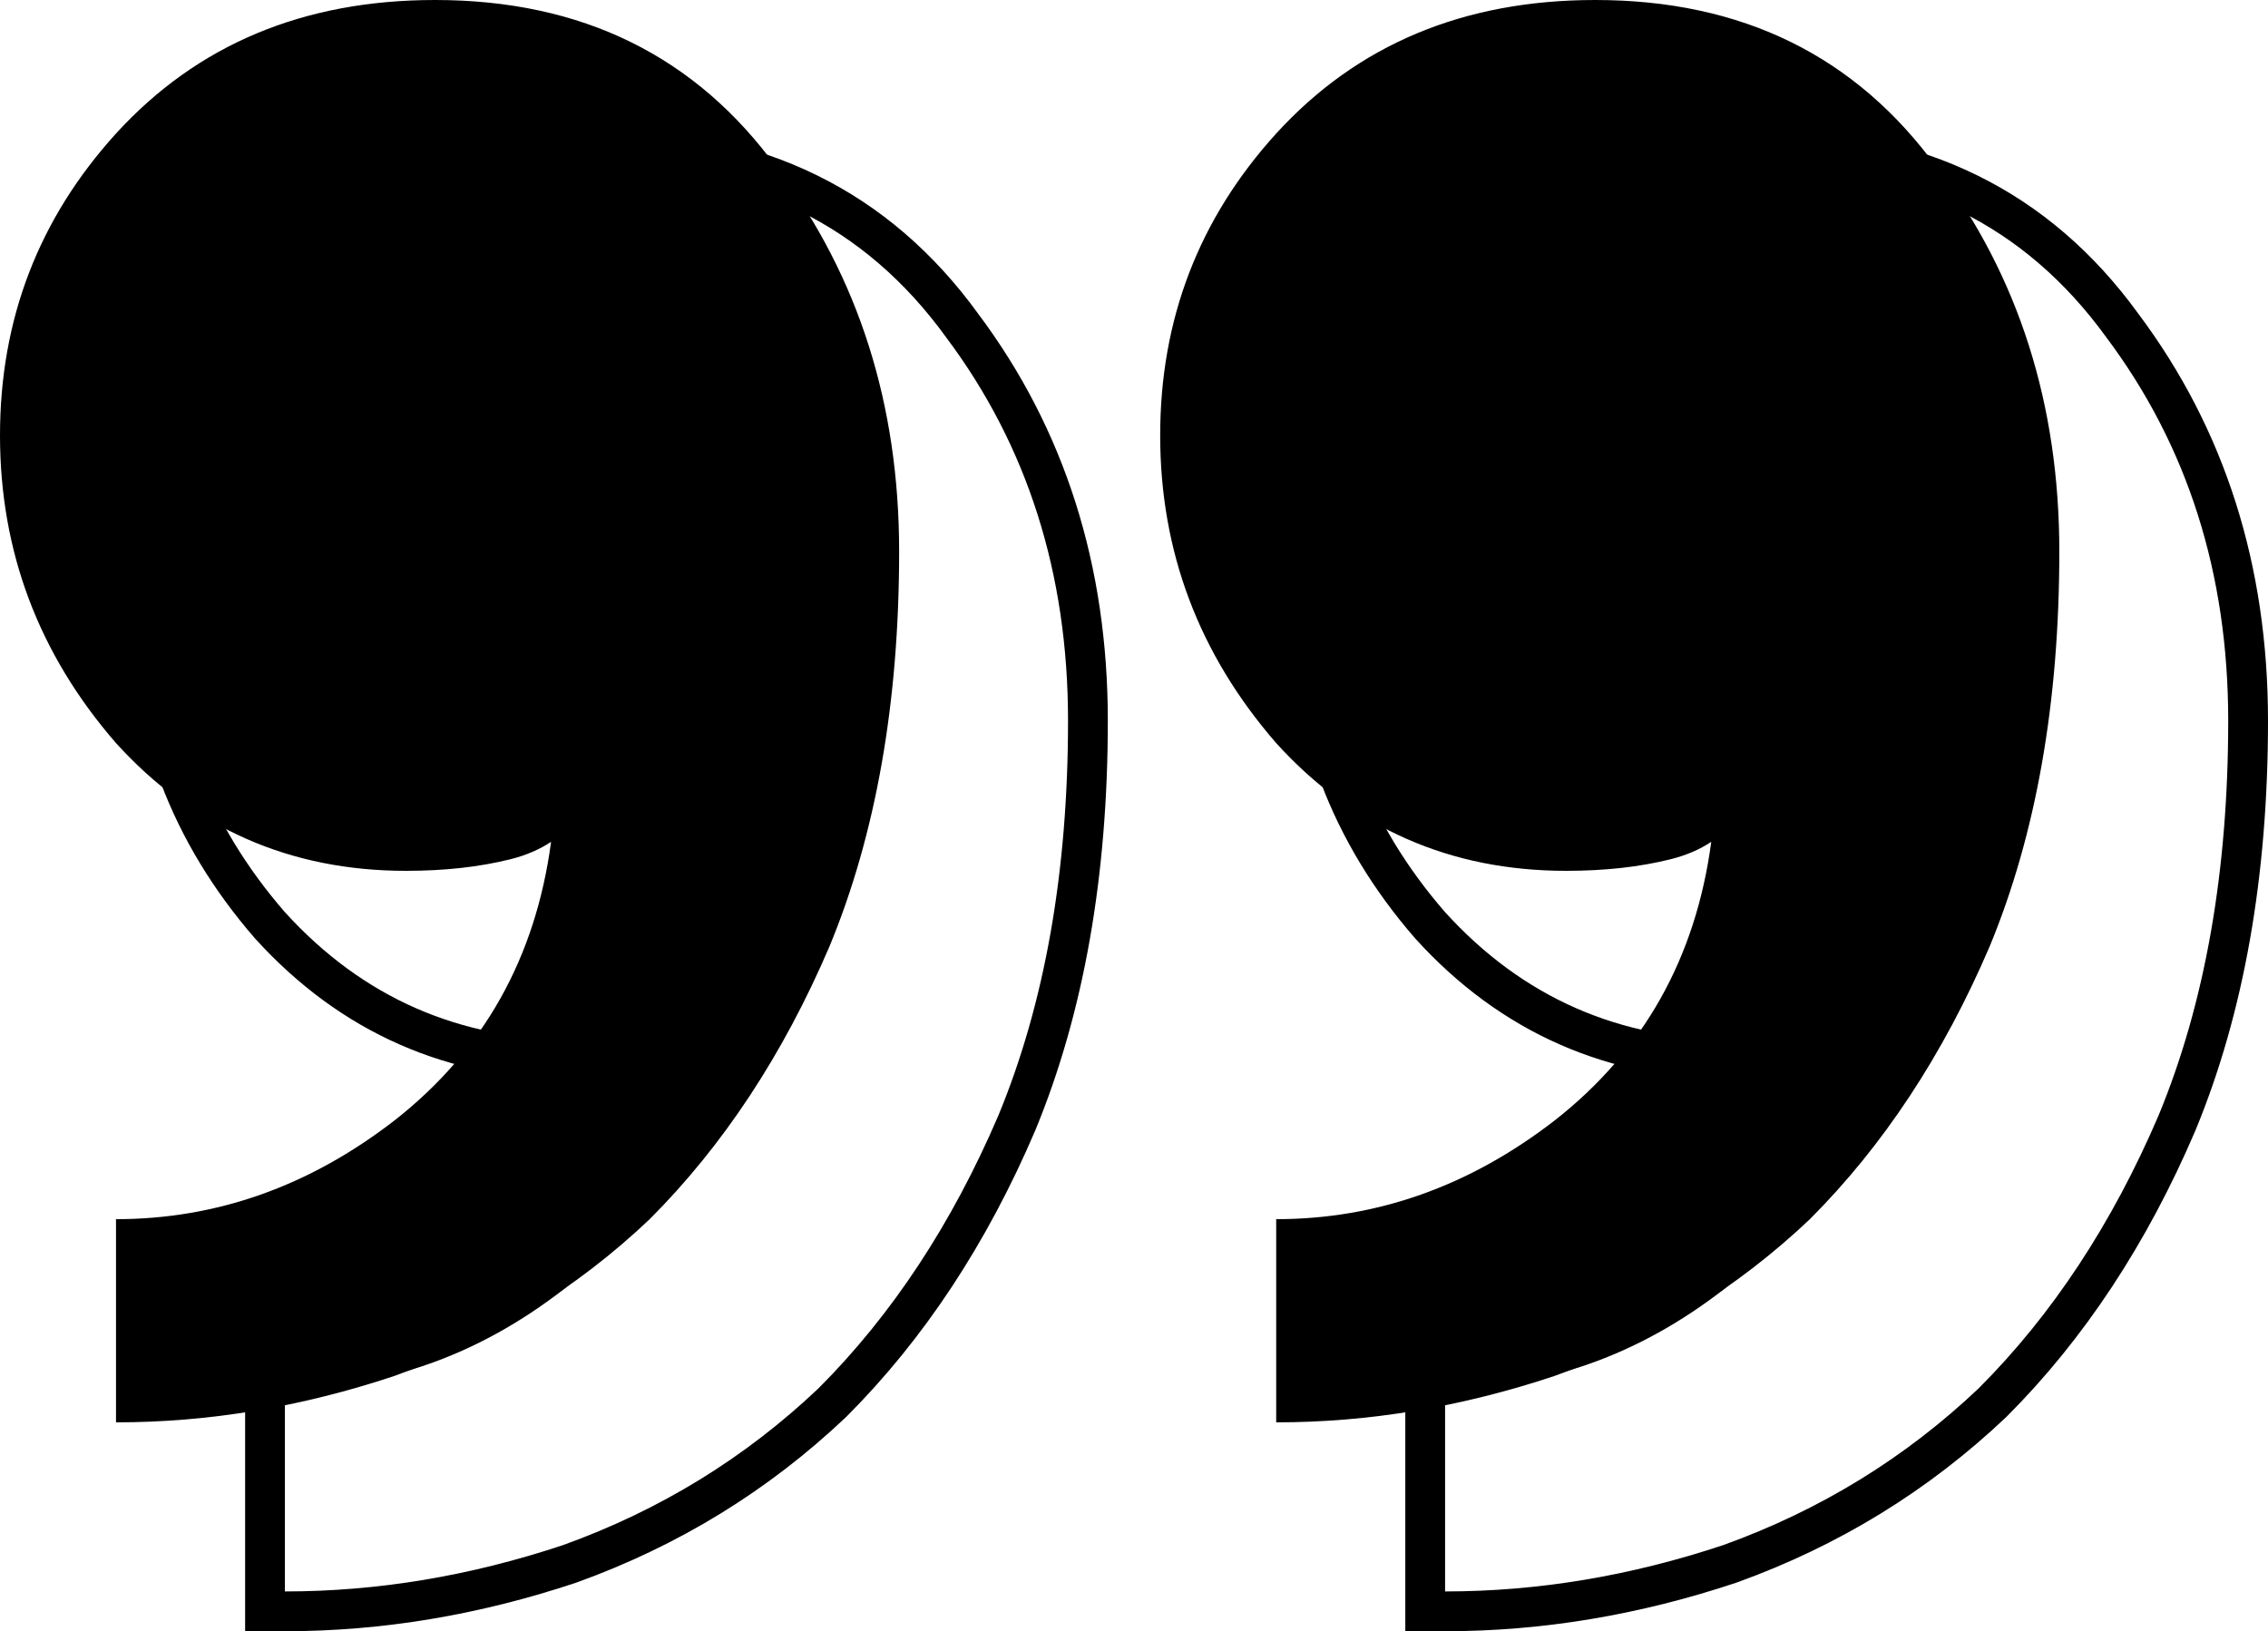
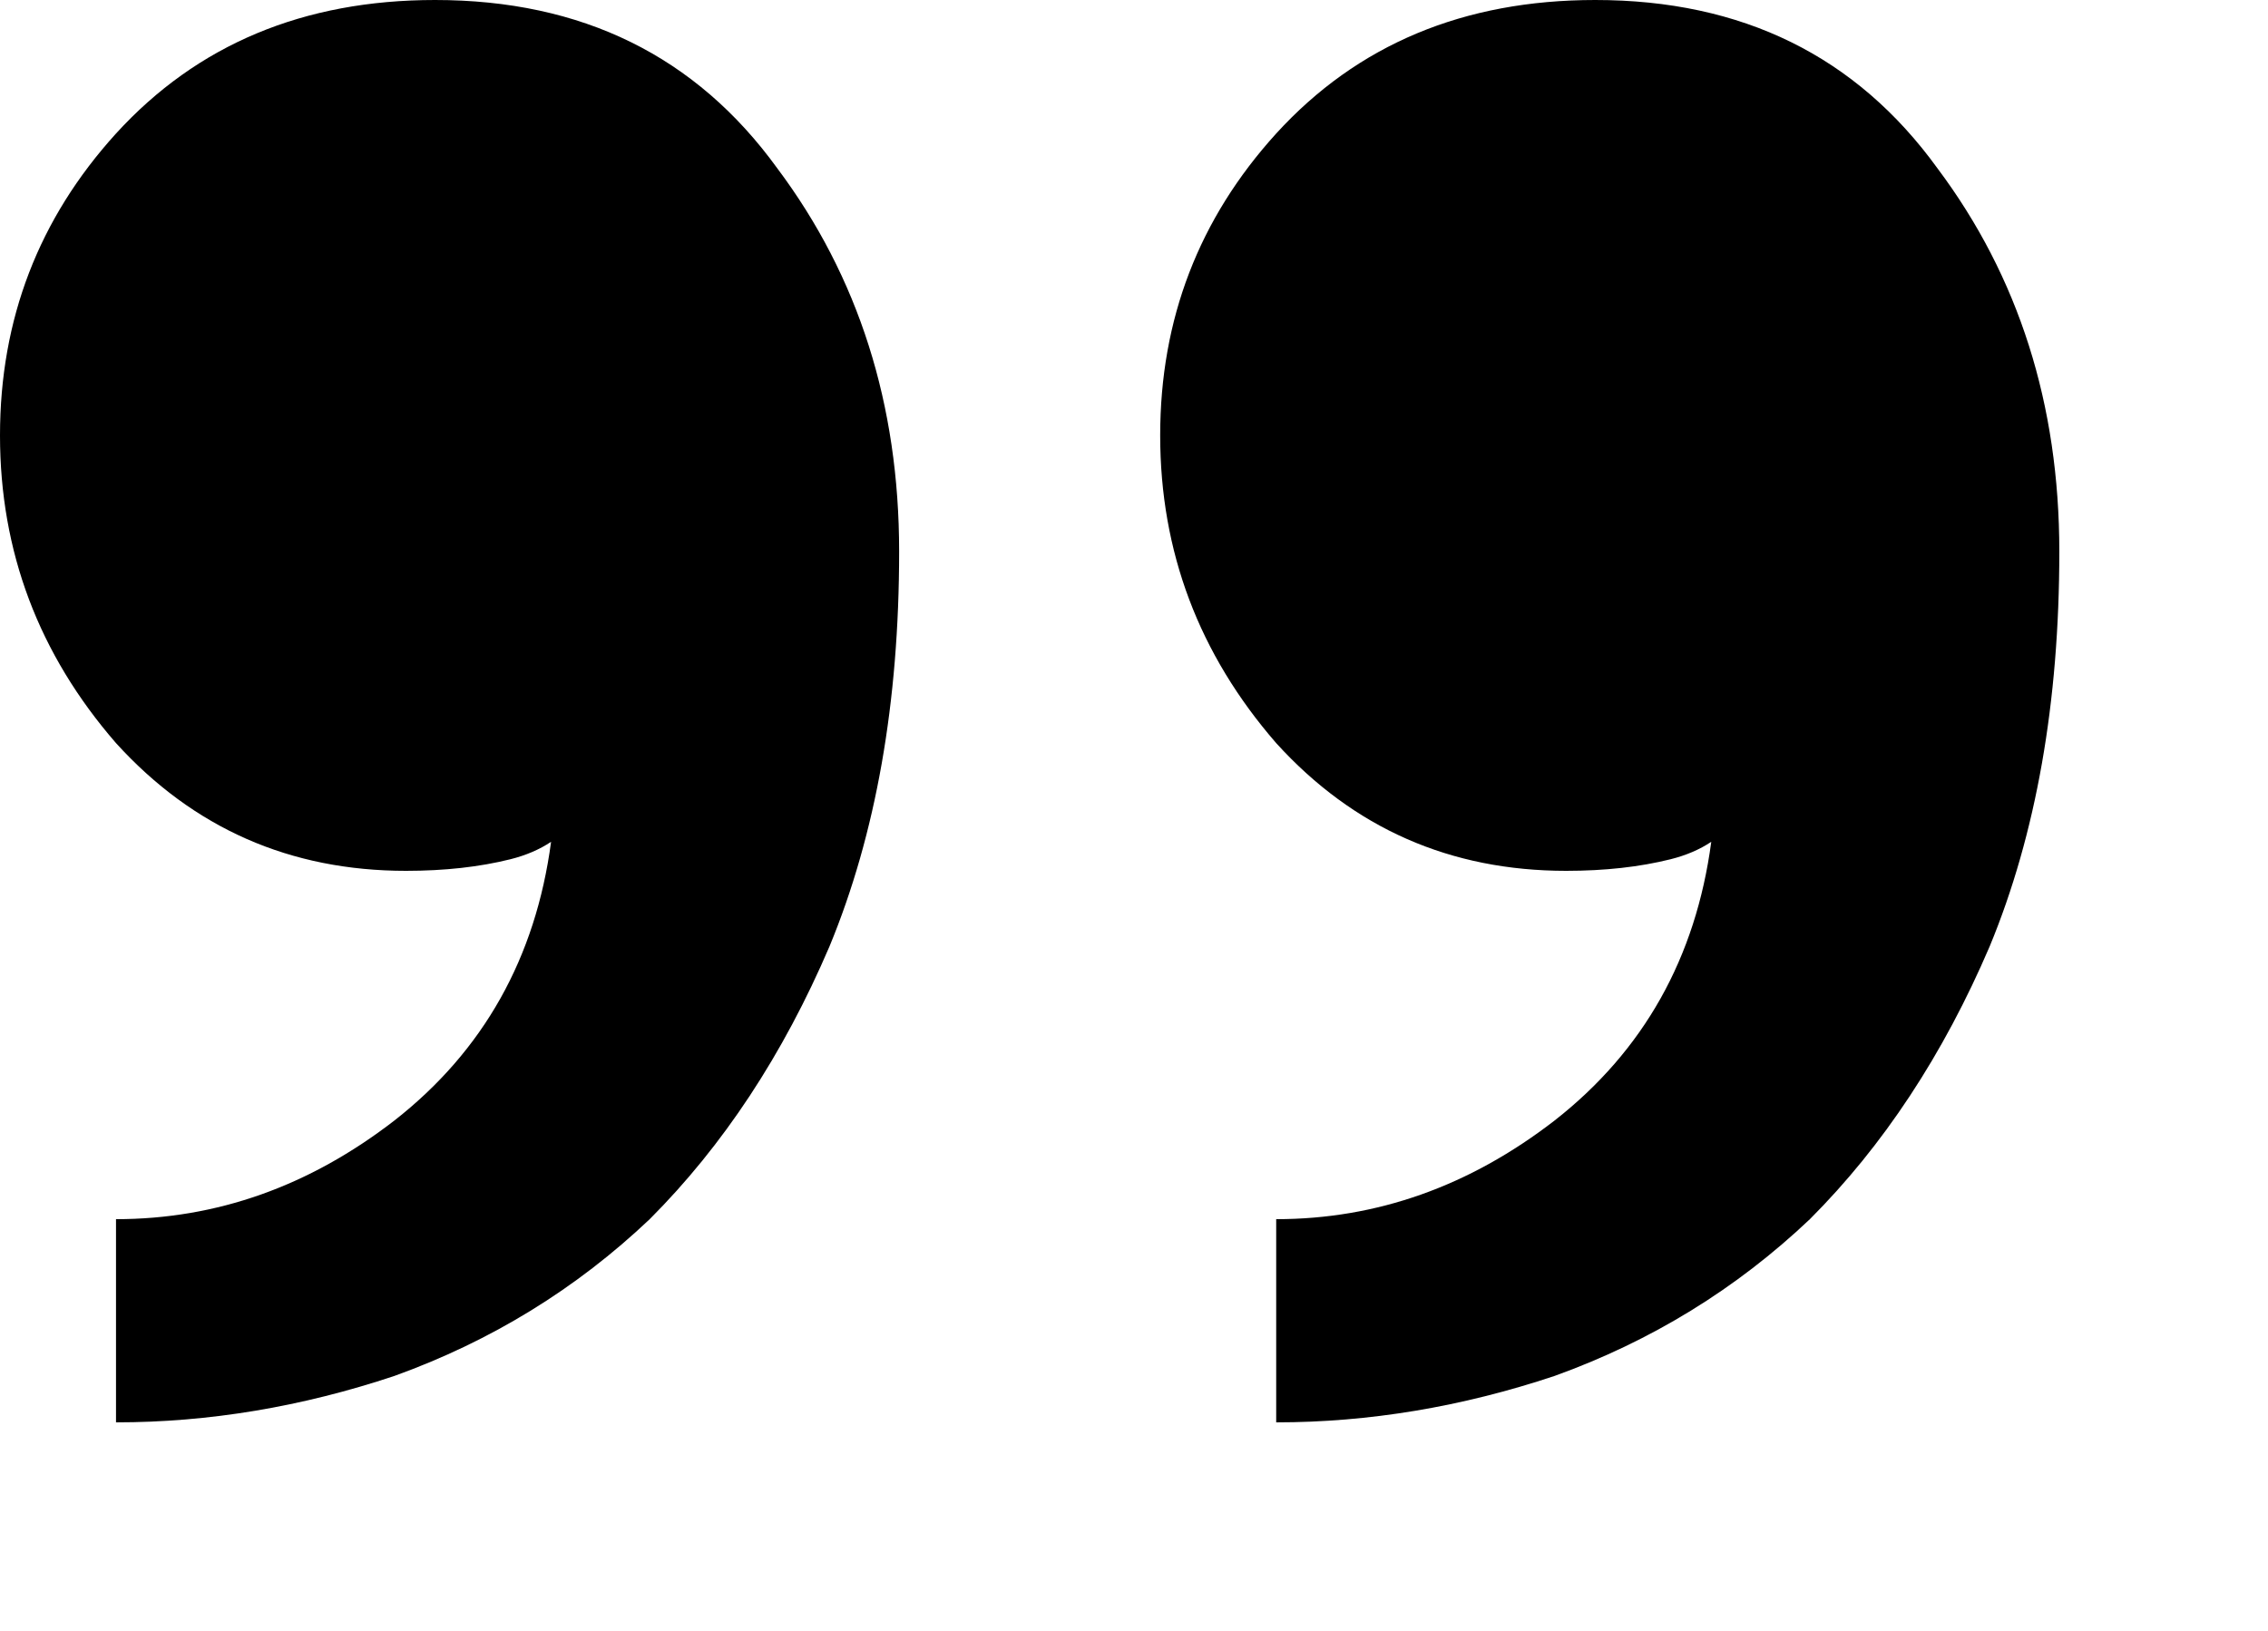
<svg xmlns="http://www.w3.org/2000/svg" width="171" height="123" viewBox="0 0 171 123" fill="none">
-   <path d="M76.657 84.694L76.66 84.685L76.664 84.677C80.254 75.993 82.026 65.868 82.026 54.336C82.026 42.956 78.879 33.006 72.549 24.554C66.125 15.681 57.059 11.248 45.537 11.248C35.244 11.248 26.808 14.752 20.373 21.806L20.371 21.808C14.286 28.508 11.234 36.456 11.234 45.581C11.234 54.703 14.284 62.785 20.349 69.766L20.36 69.778L20.371 69.79C26.49 76.527 34.184 79.913 43.35 79.913C46.363 79.913 49.113 79.611 51.587 78.992C51.836 78.93 52.081 78.861 52.321 78.786C50.806 85.88 47.22 91.613 41.554 96.052C35.383 100.824 28.705 103.178 21.481 103.178H19.981V104.678V120V121.5H21.481C28.649 121.5 35.807 120.304 42.95 117.921L42.967 117.915L42.983 117.909C50.465 115.213 57.059 111.165 62.751 105.767L62.766 105.753L62.78 105.738C68.472 100.042 73.093 93.017 76.657 84.694ZM164.131 84.694L164.134 84.685L164.138 84.677C167.728 75.993 169.5 65.868 169.5 54.336C169.5 42.956 166.353 33.006 160.023 24.554C153.599 15.681 144.533 11.248 133.011 11.248C122.718 11.248 114.282 14.752 107.847 21.806L107.845 21.808C101.76 28.508 98.708 36.456 98.708 45.581C98.708 54.703 101.758 62.785 107.823 69.766L107.834 69.778L107.845 69.79C113.963 76.527 121.658 79.913 130.824 79.913C133.837 79.913 136.587 79.611 139.06 78.992C139.31 78.93 139.555 78.861 139.795 78.786C138.28 85.879 134.694 91.613 129.028 96.052C122.857 100.824 116.179 103.178 108.955 103.178H107.455V104.678V120V121.5H108.955C116.123 121.5 123.281 120.304 130.424 117.921L130.441 117.915L130.457 117.909C137.939 115.213 144.533 111.165 150.225 105.767L150.24 105.753L150.254 105.738C155.946 100.042 160.566 93.017 164.131 84.694Z" stroke="url(#paint0_linear_11573_35327)" style="" stroke-width="3" />
  <path d="M67.792 41.587C67.792 52.969 66.043 62.892 62.544 71.355C59.045 79.526 54.525 86.385 48.985 91.93C43.445 97.183 37.031 101.123 29.741 103.749C22.743 106.084 15.745 107.251 8.747 107.251V91.93C16.328 91.93 23.326 89.449 29.741 84.488C36.447 79.235 40.384 72.231 41.55 63.475C40.675 64.059 39.655 64.497 38.489 64.789C36.156 65.372 33.532 65.664 30.616 65.664C21.869 65.664 14.579 62.454 8.747 56.033C2.916 49.321 0 41.587 0 32.832C0 24.077 2.916 16.489 8.747 10.069C14.871 3.356 22.889 0 32.803 0C43.883 0 52.484 4.232 58.608 12.695C64.731 20.867 67.792 30.497 67.792 41.587ZM155.266 41.587C155.266 52.969 153.517 62.892 150.018 71.355C146.519 79.526 141.999 86.385 136.459 91.93C130.919 97.183 124.505 101.123 117.215 103.749C110.217 106.084 103.219 107.251 96.221 107.251V91.93C103.802 91.93 110.8 89.449 117.215 84.488C123.921 79.235 127.858 72.231 129.024 63.475C128.149 64.059 127.129 64.497 125.962 64.789C123.63 65.372 121.006 65.664 118.09 65.664C109.342 65.664 102.053 62.454 96.221 56.033C90.39 49.321 87.474 41.587 87.474 32.832C87.474 24.077 90.39 16.489 96.221 10.069C102.344 3.356 110.363 0 120.277 0C131.357 0 139.958 4.232 146.081 12.695C152.205 20.867 155.266 30.497 155.266 41.587Z" fill="url(#paint1_linear_11573_35327)" style="" />
  <defs>
    <linearGradient id="paint0_linear_11573_35327" x1="1.089" y1="98.55" x2="127.72" y2="-18.692" gradientUnits="userSpaceOnUse">
      <stop stop-color="#6C29ED" style="stop-color:#6C29ED;stop-color:color(display-p3 0.423 0.161 0.929);stop-opacity:1;" />
      <stop offset="1" stop-color="#00CCFF" style="stop-color:#00CCFF;stop-color:color(display-p3 0 0.8 1);stop-opacity:1;" />
    </linearGradient>
    <linearGradient id="paint1_linear_11573_35327" x1="-11.645" y1="85.801" x2="114.987" y2="-31.44" gradientUnits="userSpaceOnUse">
      <stop stop-color="#6C29ED" style="stop-color:#6C29ED;stop-color:color(display-p3 0.423 0.161 0.929);stop-opacity:1;" />
      <stop offset="1" stop-color="#00CCFF" style="stop-color:#00CCFF;stop-color:color(display-p3 0 0.8 1);stop-opacity:1;" />
    </linearGradient>
  </defs>
</svg>